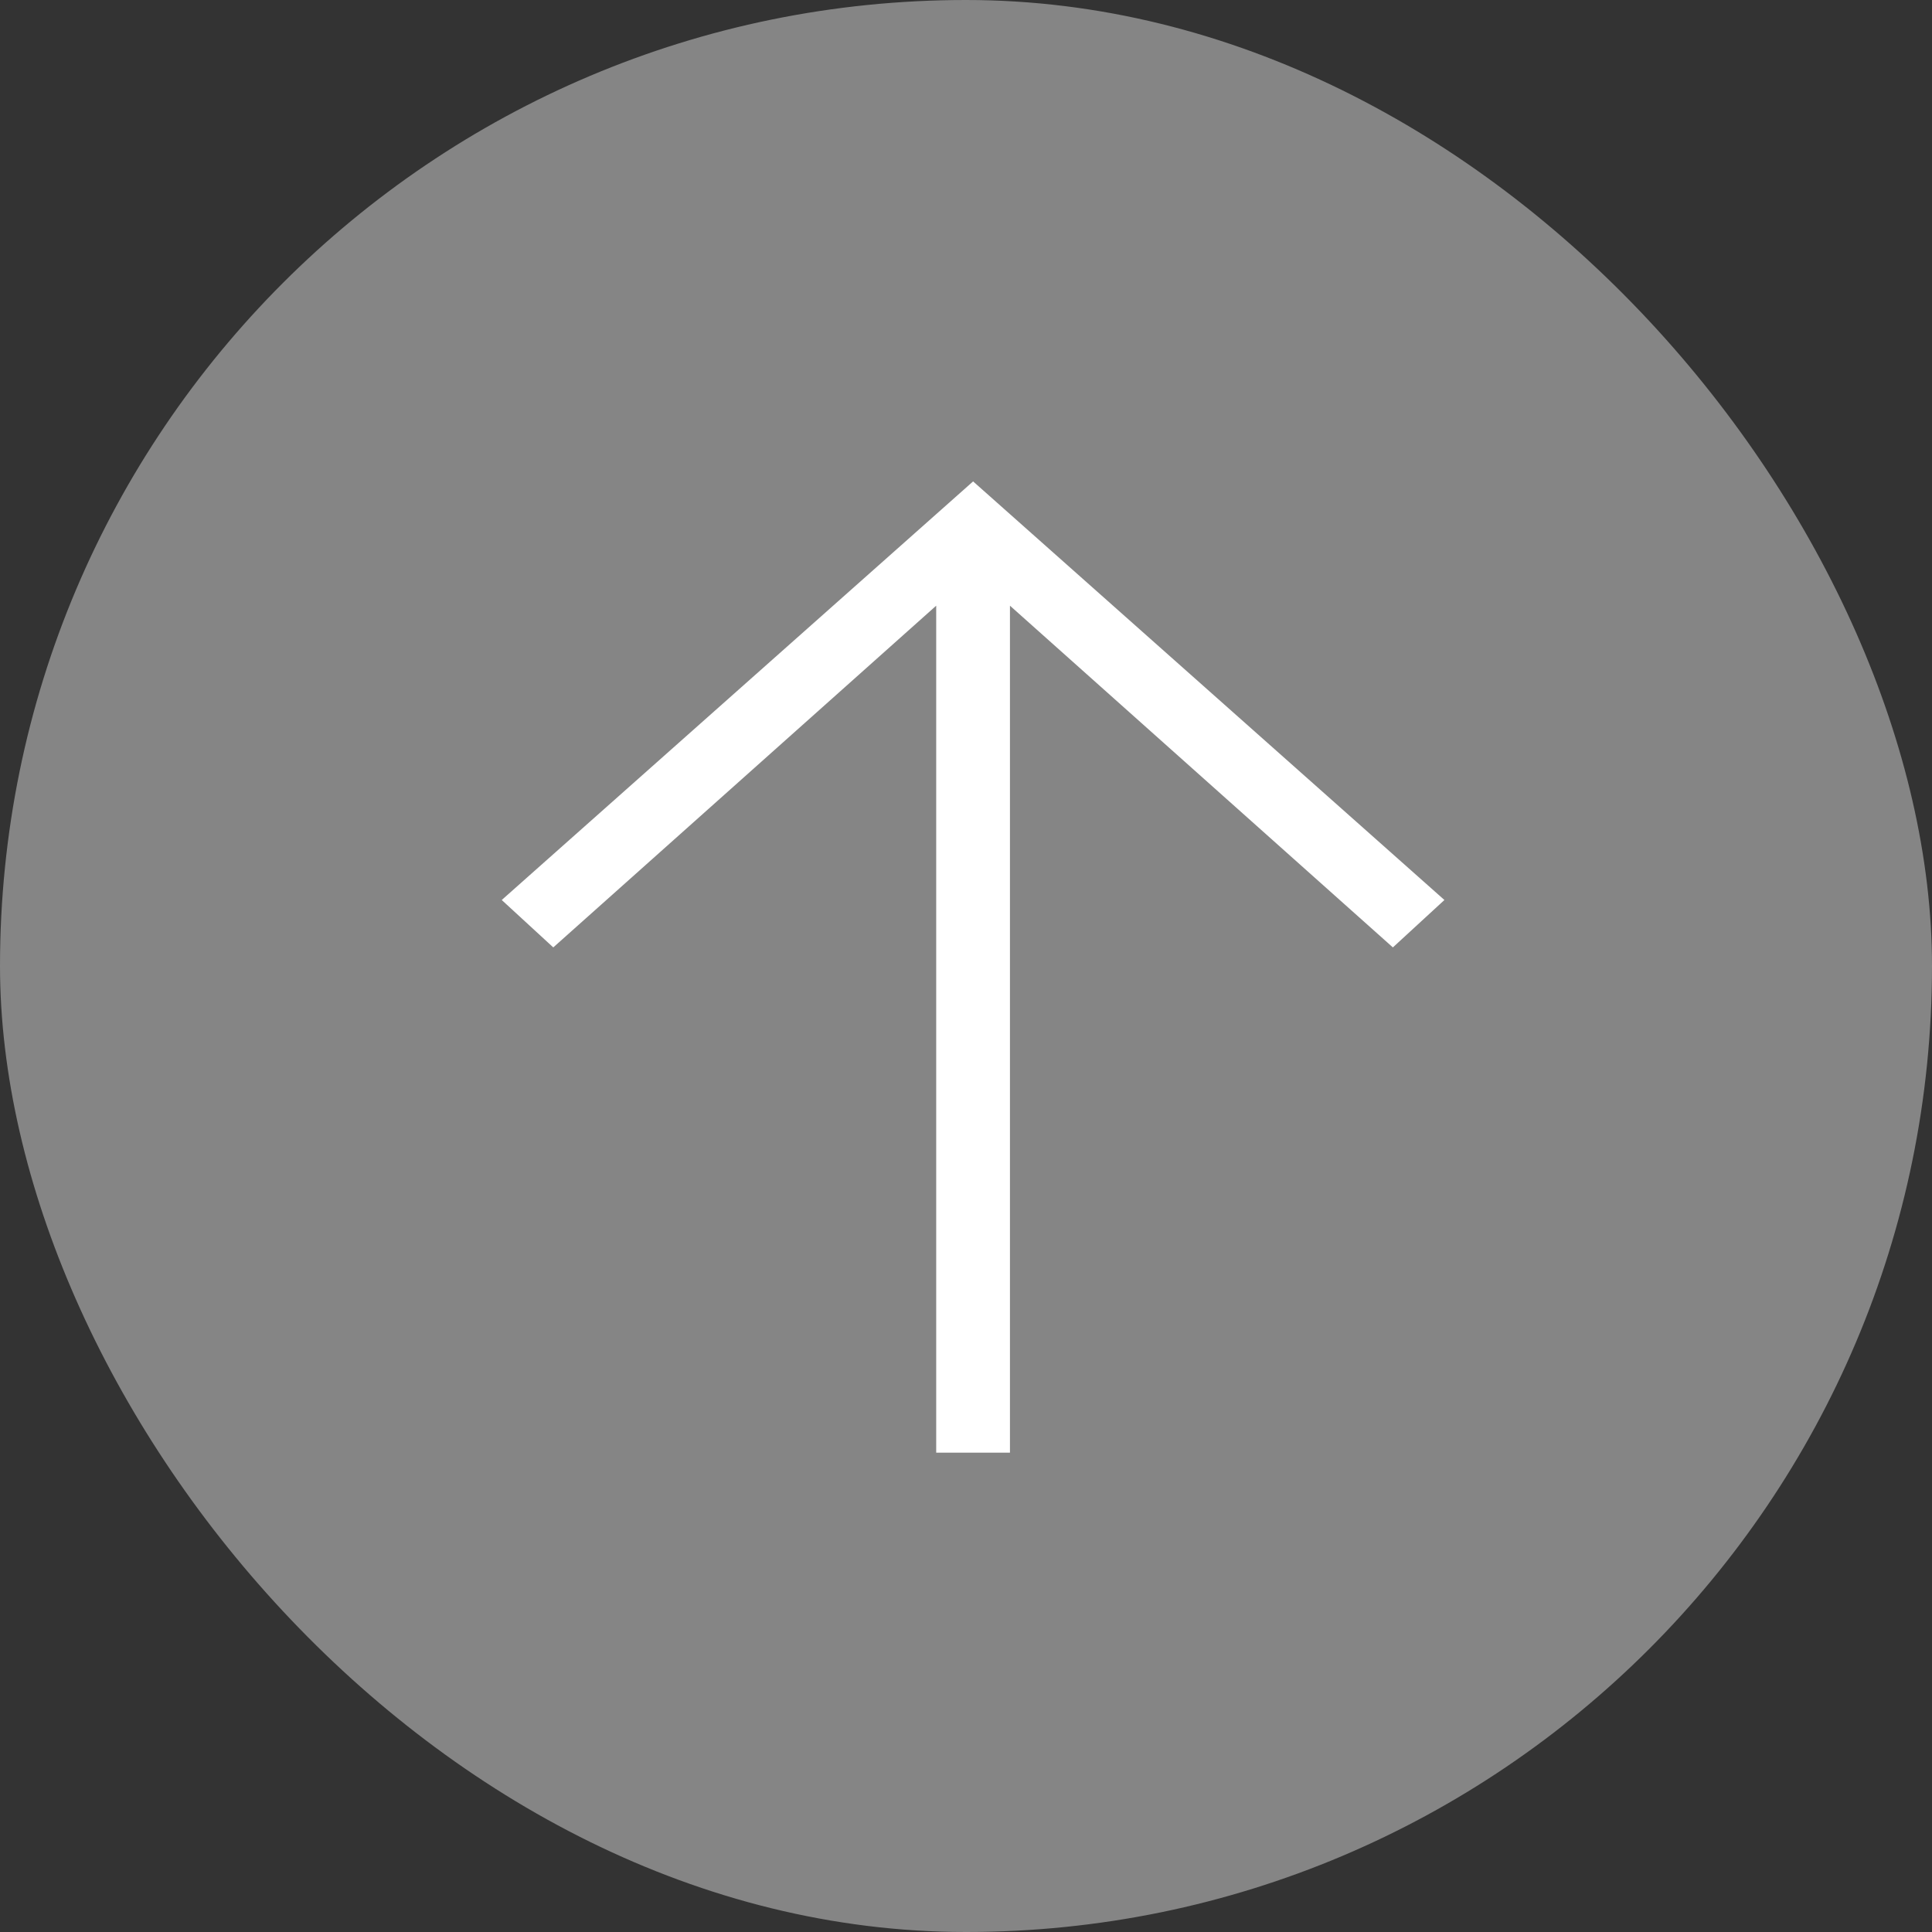
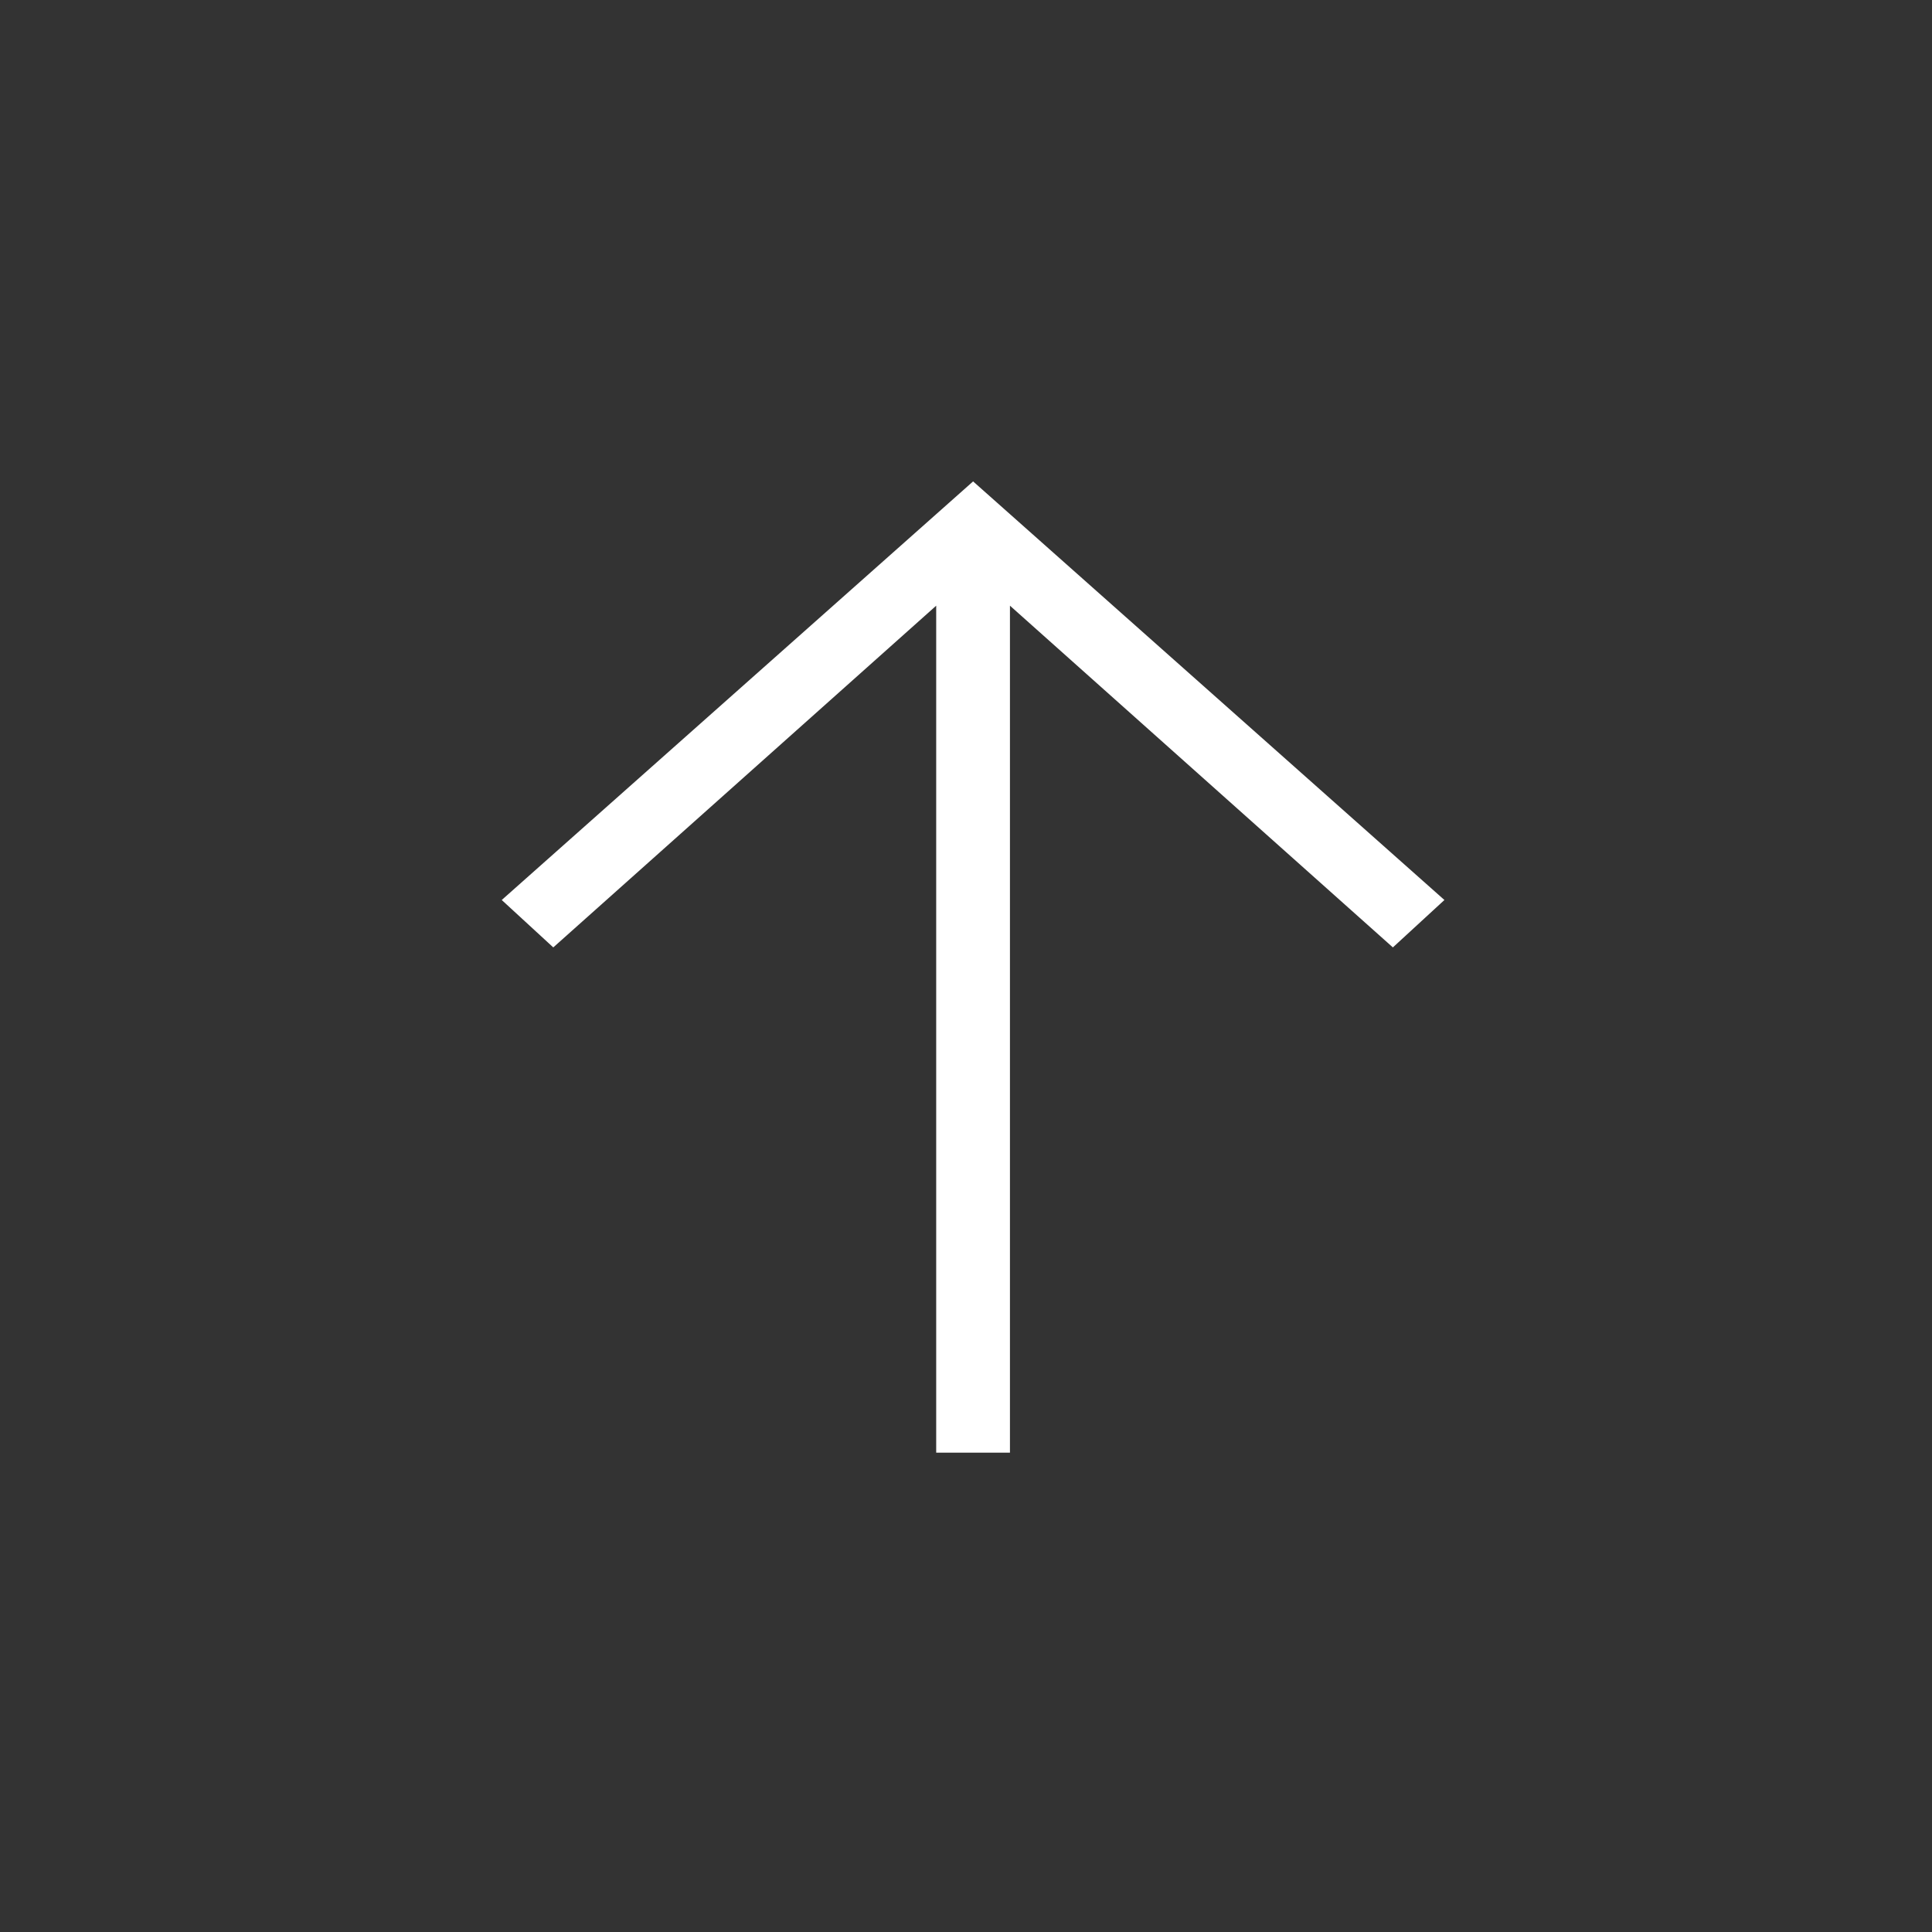
<svg xmlns="http://www.w3.org/2000/svg" width="80" height="80" viewBox="0 0 80 80">
  <rect x="0" y="0" width="80" height="80" fill="#333333" stroke="none" />
  <defs>
    <style>
      .cls-1, .cls-2 {
        fill: #fff;
      }

      .cls-1 {
        opacity: 0.4;
      }
    </style>
  </defs>
  <g id="Group_75" data-name="Group 75" transform="translate(0 80) rotate(-90)">
-     <rect id="Rectangle_171" data-name="Rectangle 171" class="cls-1" width="80" height="80" rx="40" transform="translate(0 80) rotate(-90)" />
    <path id="Shape" class="cls-2" d="M1750.092,404.744h35.072l-14.15,15.856,1.963,2.134,17.333-19.516L1772.977,383.7l-1.963,2.134,14.15,15.856h-35.072Z" transform="translate(-1730.244 -362.924)" />
  </g>
</svg>